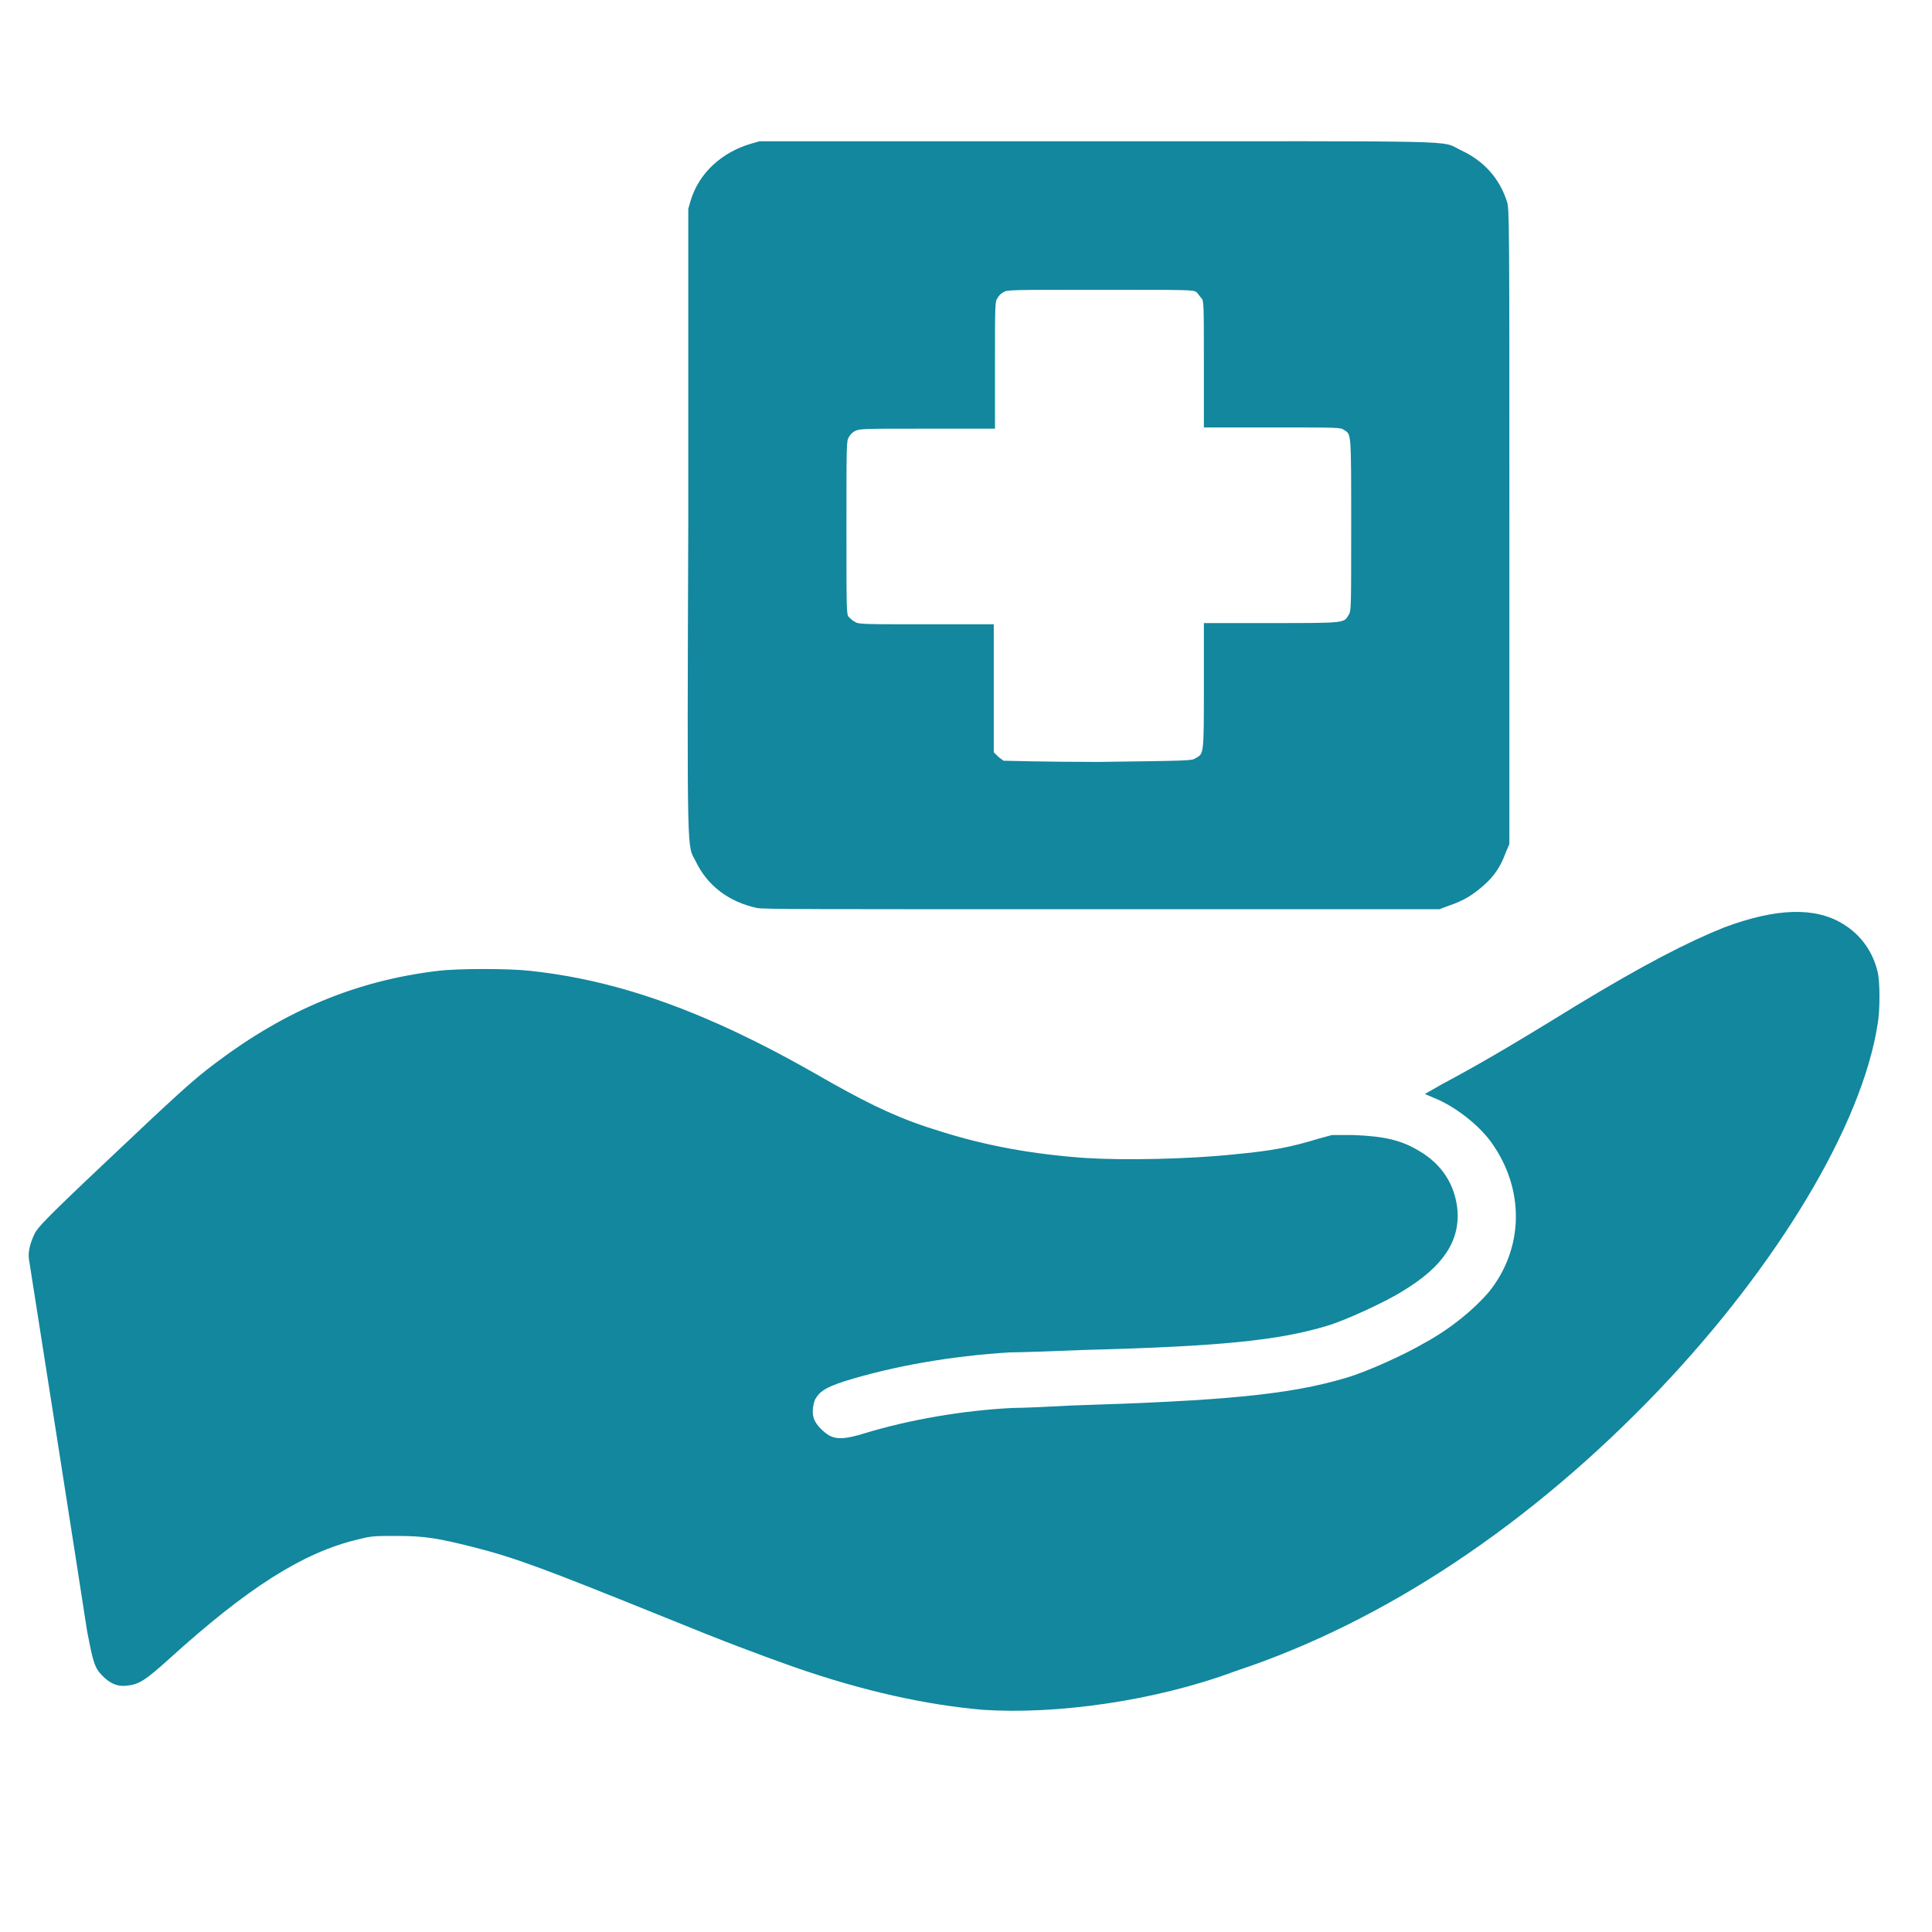
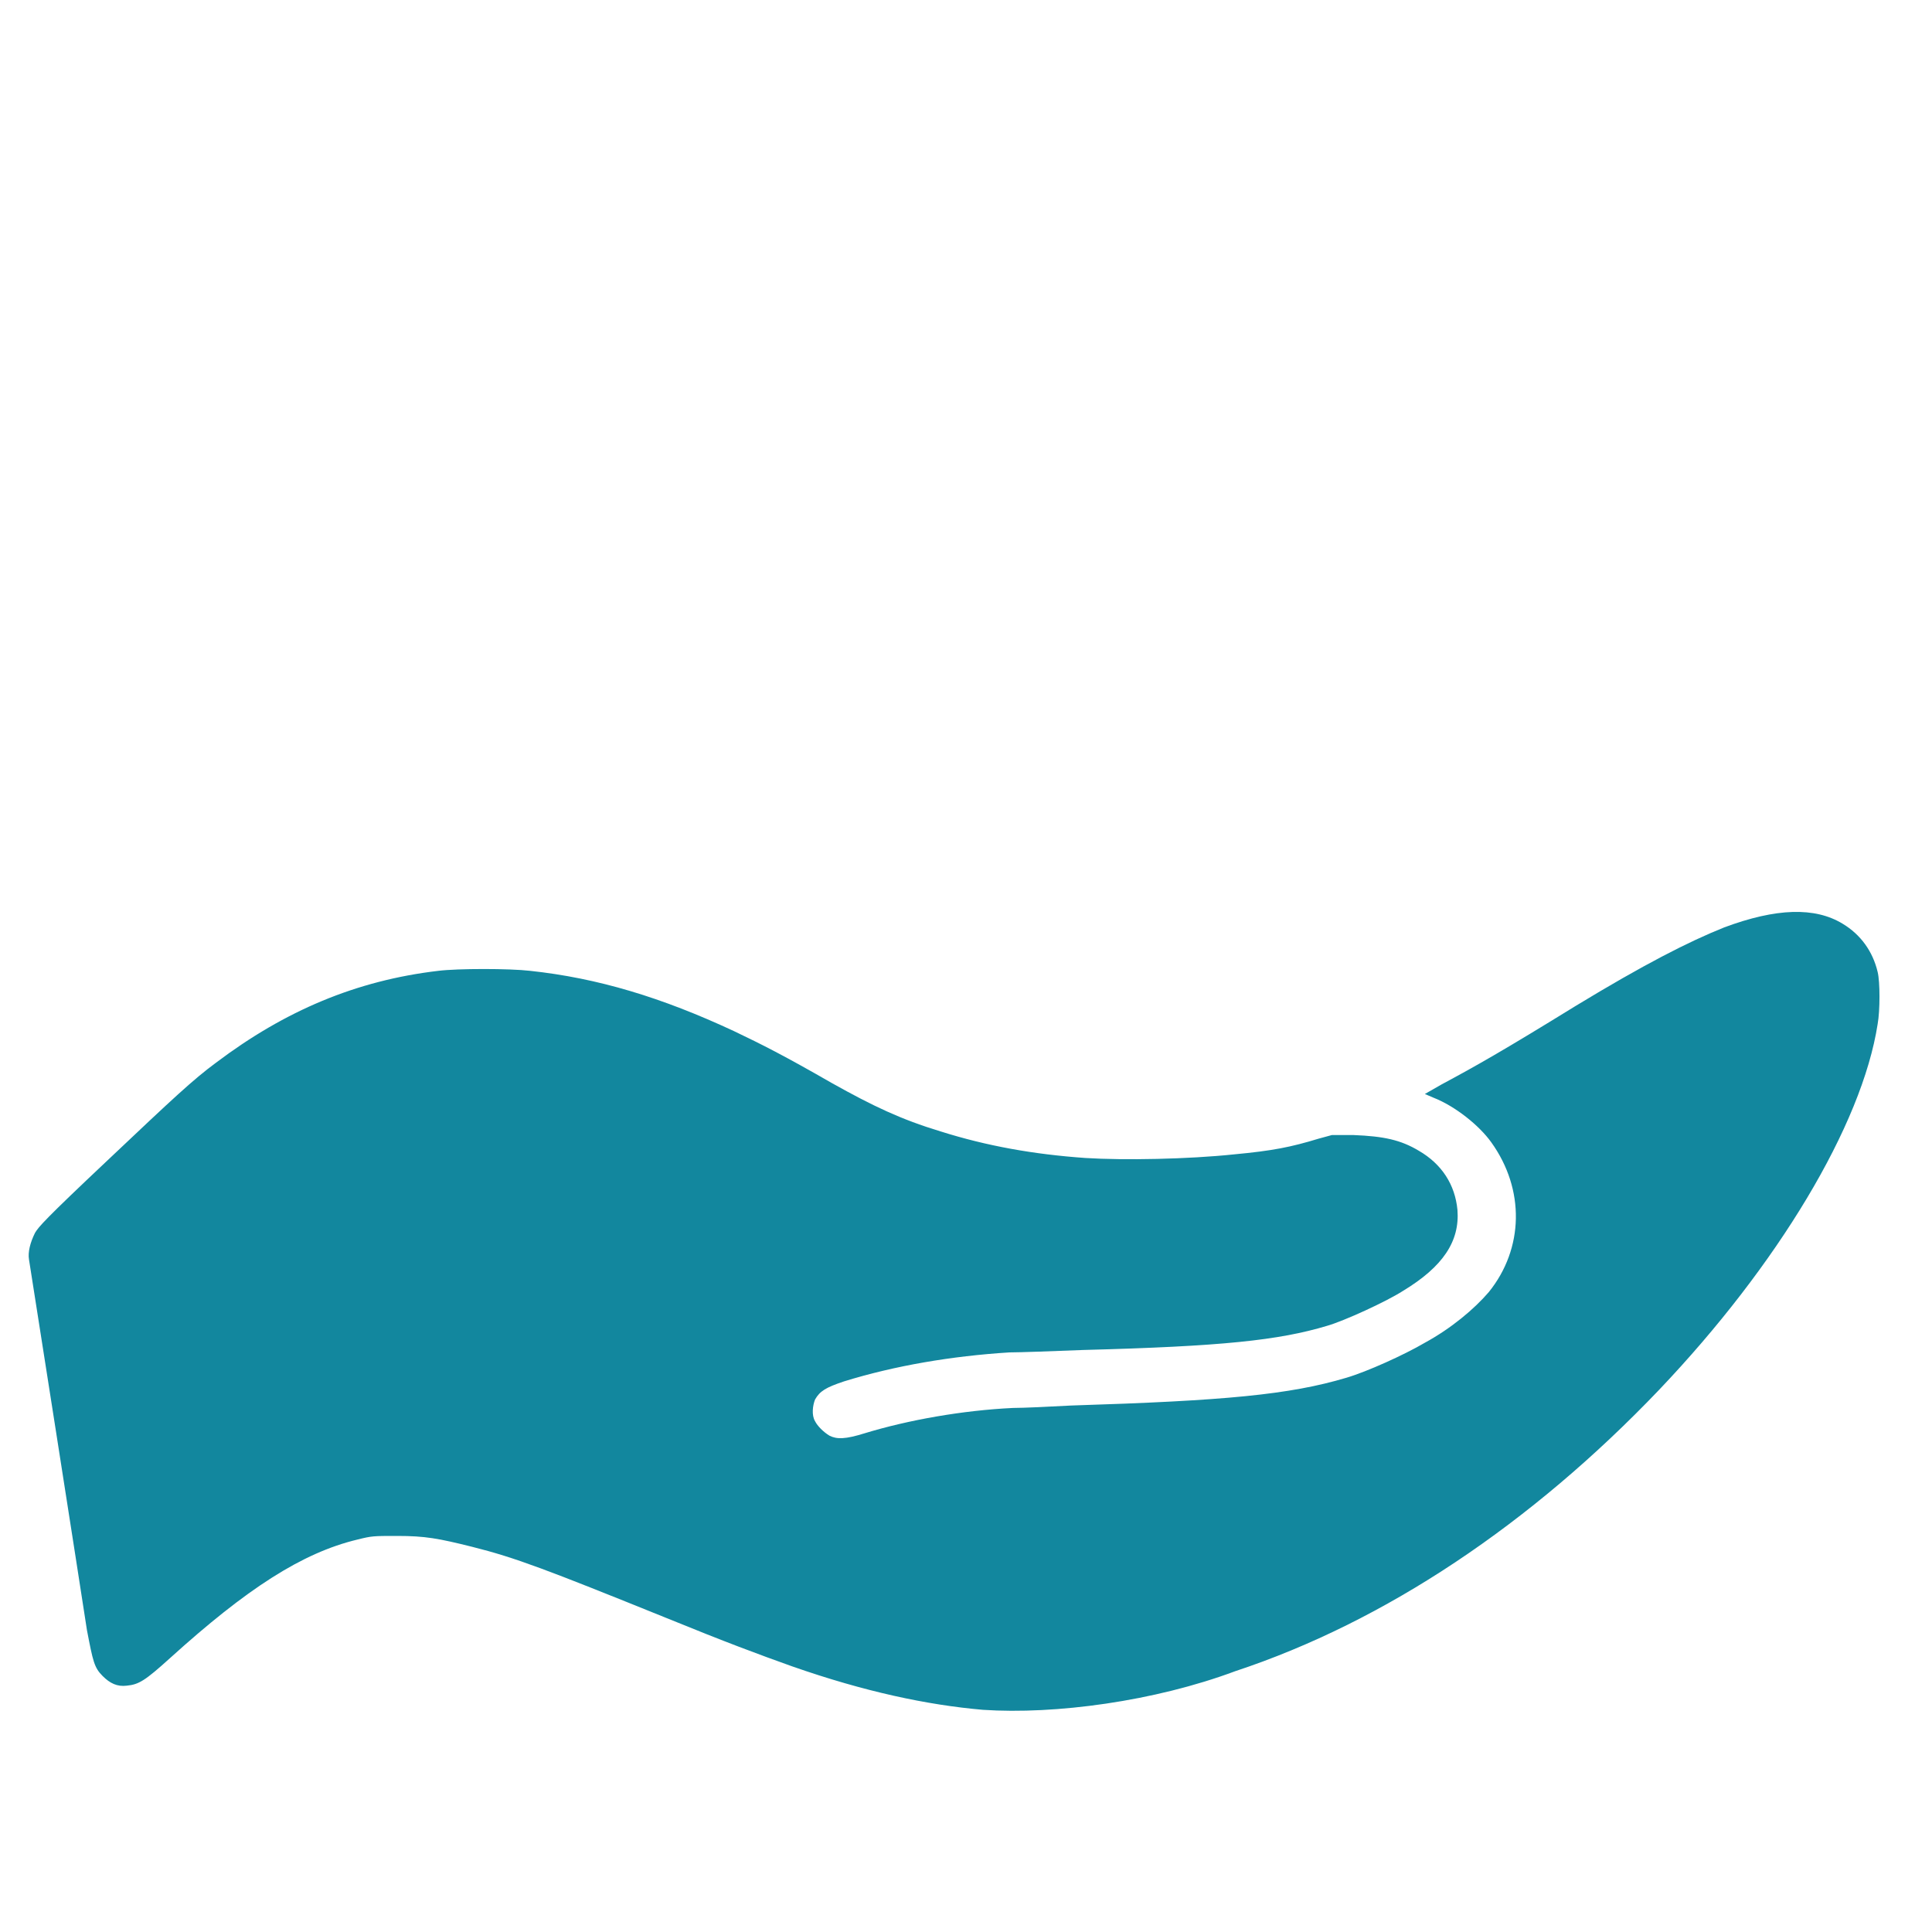
<svg xmlns="http://www.w3.org/2000/svg" id="Layer_1" x="0px" y="0px" viewBox="0 0 160 160" style="enable-background:new 0 0 160 160;" xml:space="preserve">
  <style type="text/css">	.st0{fill:#12879E;}</style>
  <path class="st0" d="M81.4,141.6c-4.6-0.4-9.8-1.5-15.8-3.6c-2.8-1-5.5-2-10.4-4c-9.9-4-12.5-5-16.1-5.9c-2.8-0.7-3.9-0.9-6.2-0.9 c-2,0-2.1,0-3.3,0.3c-4.6,1.1-9.2,4.1-15.5,9.8c-2.1,1.9-2.6,2.2-3.6,2.3c-0.8,0.1-1.4-0.2-2-0.8c-0.7-0.7-0.8-1.2-1.3-3.8 c-0.5-3.3-4.7-30.1-4.8-30.7c-0.1-0.6,0.1-1.4,0.5-2.2c0.3-0.5,0.8-1.1,6-6c5.5-5.2,7.1-6.7,9-8.1c5.7-4.3,11.6-6.8,18.4-7.6 c1.6-0.2,5.9-0.2,7.6,0c5.6,0.6,10.9,2.2,16.9,5c2.3,1.1,4.1,2,8.1,4.3c3.4,1.9,5.7,3,9,4c3.8,1.2,7.7,1.9,12,2.2 c3.2,0.2,8.5,0.1,12.3-0.3c3.2-0.3,4.7-0.6,7-1.3l1.1-0.3l1.8,0c2.5,0.1,3.9,0.4,5.4,1.3c1.9,1.1,3,2.8,3.2,4.9 c0.2,2.6-1.2,4.7-4.5,6.7c-1.4,0.9-4.9,2.5-6.3,2.9c-4,1.2-8.7,1.7-20.2,2c-2.5,0.1-5.3,0.2-6.1,0.2c-4.8,0.3-9.5,1.1-13.7,2.4 c-1.5,0.5-2,0.8-2.4,1.5c-0.2,0.5-0.3,1.3,0,1.8c0.2,0.4,0.7,0.9,1.2,1.2c0.6,0.3,1.3,0.3,2.9-0.2c3.6-1.1,8.1-1.9,12.3-2.1 c0.8,0,3-0.1,4.8-0.2c12.8-0.4,18.1-0.9,22.8-2.3c1.7-0.5,4.8-1.9,6.5-2.9c2.2-1.2,4.1-2.8,5.3-4.2c2.9-3.6,3-8.5,0.2-12.4 c-1-1.4-3-3-4.8-3.7l-0.7-0.3l1.4-0.8c2.8-1.5,5.1-2.8,11.1-6.5c5.6-3.4,9.3-5.3,12.3-6.5c4.3-1.6,7.5-1.7,9.8-0.3 c1.5,0.9,2.5,2.3,2.9,4c0.2,0.8,0.2,3.2,0,4.3c-1.3,8.4-8.3,20-18.1,30.3c-10.6,11.1-22.7,19.2-35.1,23.3 C95.6,140.9,87.4,142,81.4,141.6z" />
-   <path class="st0" d="M99,62.8c0.7-0.4,0.7-0.2,0.7-6l0-5.2l5.6,0c6.2,0,6,0,6.4-0.7c0.2-0.3,0.2-0.5,0.2-7.5c0-7.8,0-7.4-0.6-7.8 c-0.3-0.2-0.4-0.2-5.9-0.2l-5.7,0l0-5.2c0-4.9,0-5.3-0.2-5.5c-0.1-0.1-0.3-0.4-0.4-0.5c-0.3-0.2-0.4-0.2-8-0.2c-7.5,0-7.7,0-8,0.2 c-0.2,0.1-0.4,0.3-0.5,0.5c-0.2,0.3-0.2,0.5-0.2,5.6v5.2h-5.6c-5.4,0-5.6,0-6,0.2c-0.2,0.1-0.4,0.3-0.5,0.5 c-0.2,0.3-0.2,0.5-0.2,7.5c0,7,0,7.2,0.2,7.4c0.1,0.1,0.3,0.3,0.5,0.4c0.3,0.2,0.7,0.2,5.9,0.2l5.6,0l0,5.3l0,5.3l0.3,0.3 c0.2,0.2,0.4,0.3,0.5,0.4c0.1,0,3.6,0.1,7.8,0.1C98.5,63,98.7,63,99,62.8z M62.7,75.2c-2.3-0.5-4.1-1.8-5.1-3.9 c-0.7-1.4-0.7,0.5-0.6-28.2l0-25.8l0.2-0.7c0.7-2.3,2.6-4,5-4.7l0.7-0.2l27.7,0c31.1,0,28.7-0.1,30.3,0.7c2,0.9,3.3,2.4,3.9,4.3 c0.2,0.6,0.2,1.6,0.2,26.9v26.3l-0.3,0.7c-0.4,1.1-0.9,1.9-1.8,2.7c-0.9,0.8-1.7,1.3-2.9,1.7l-0.8,0.3l-28,0 C66.8,75.3,63.3,75.3,62.7,75.2z" />
</svg>